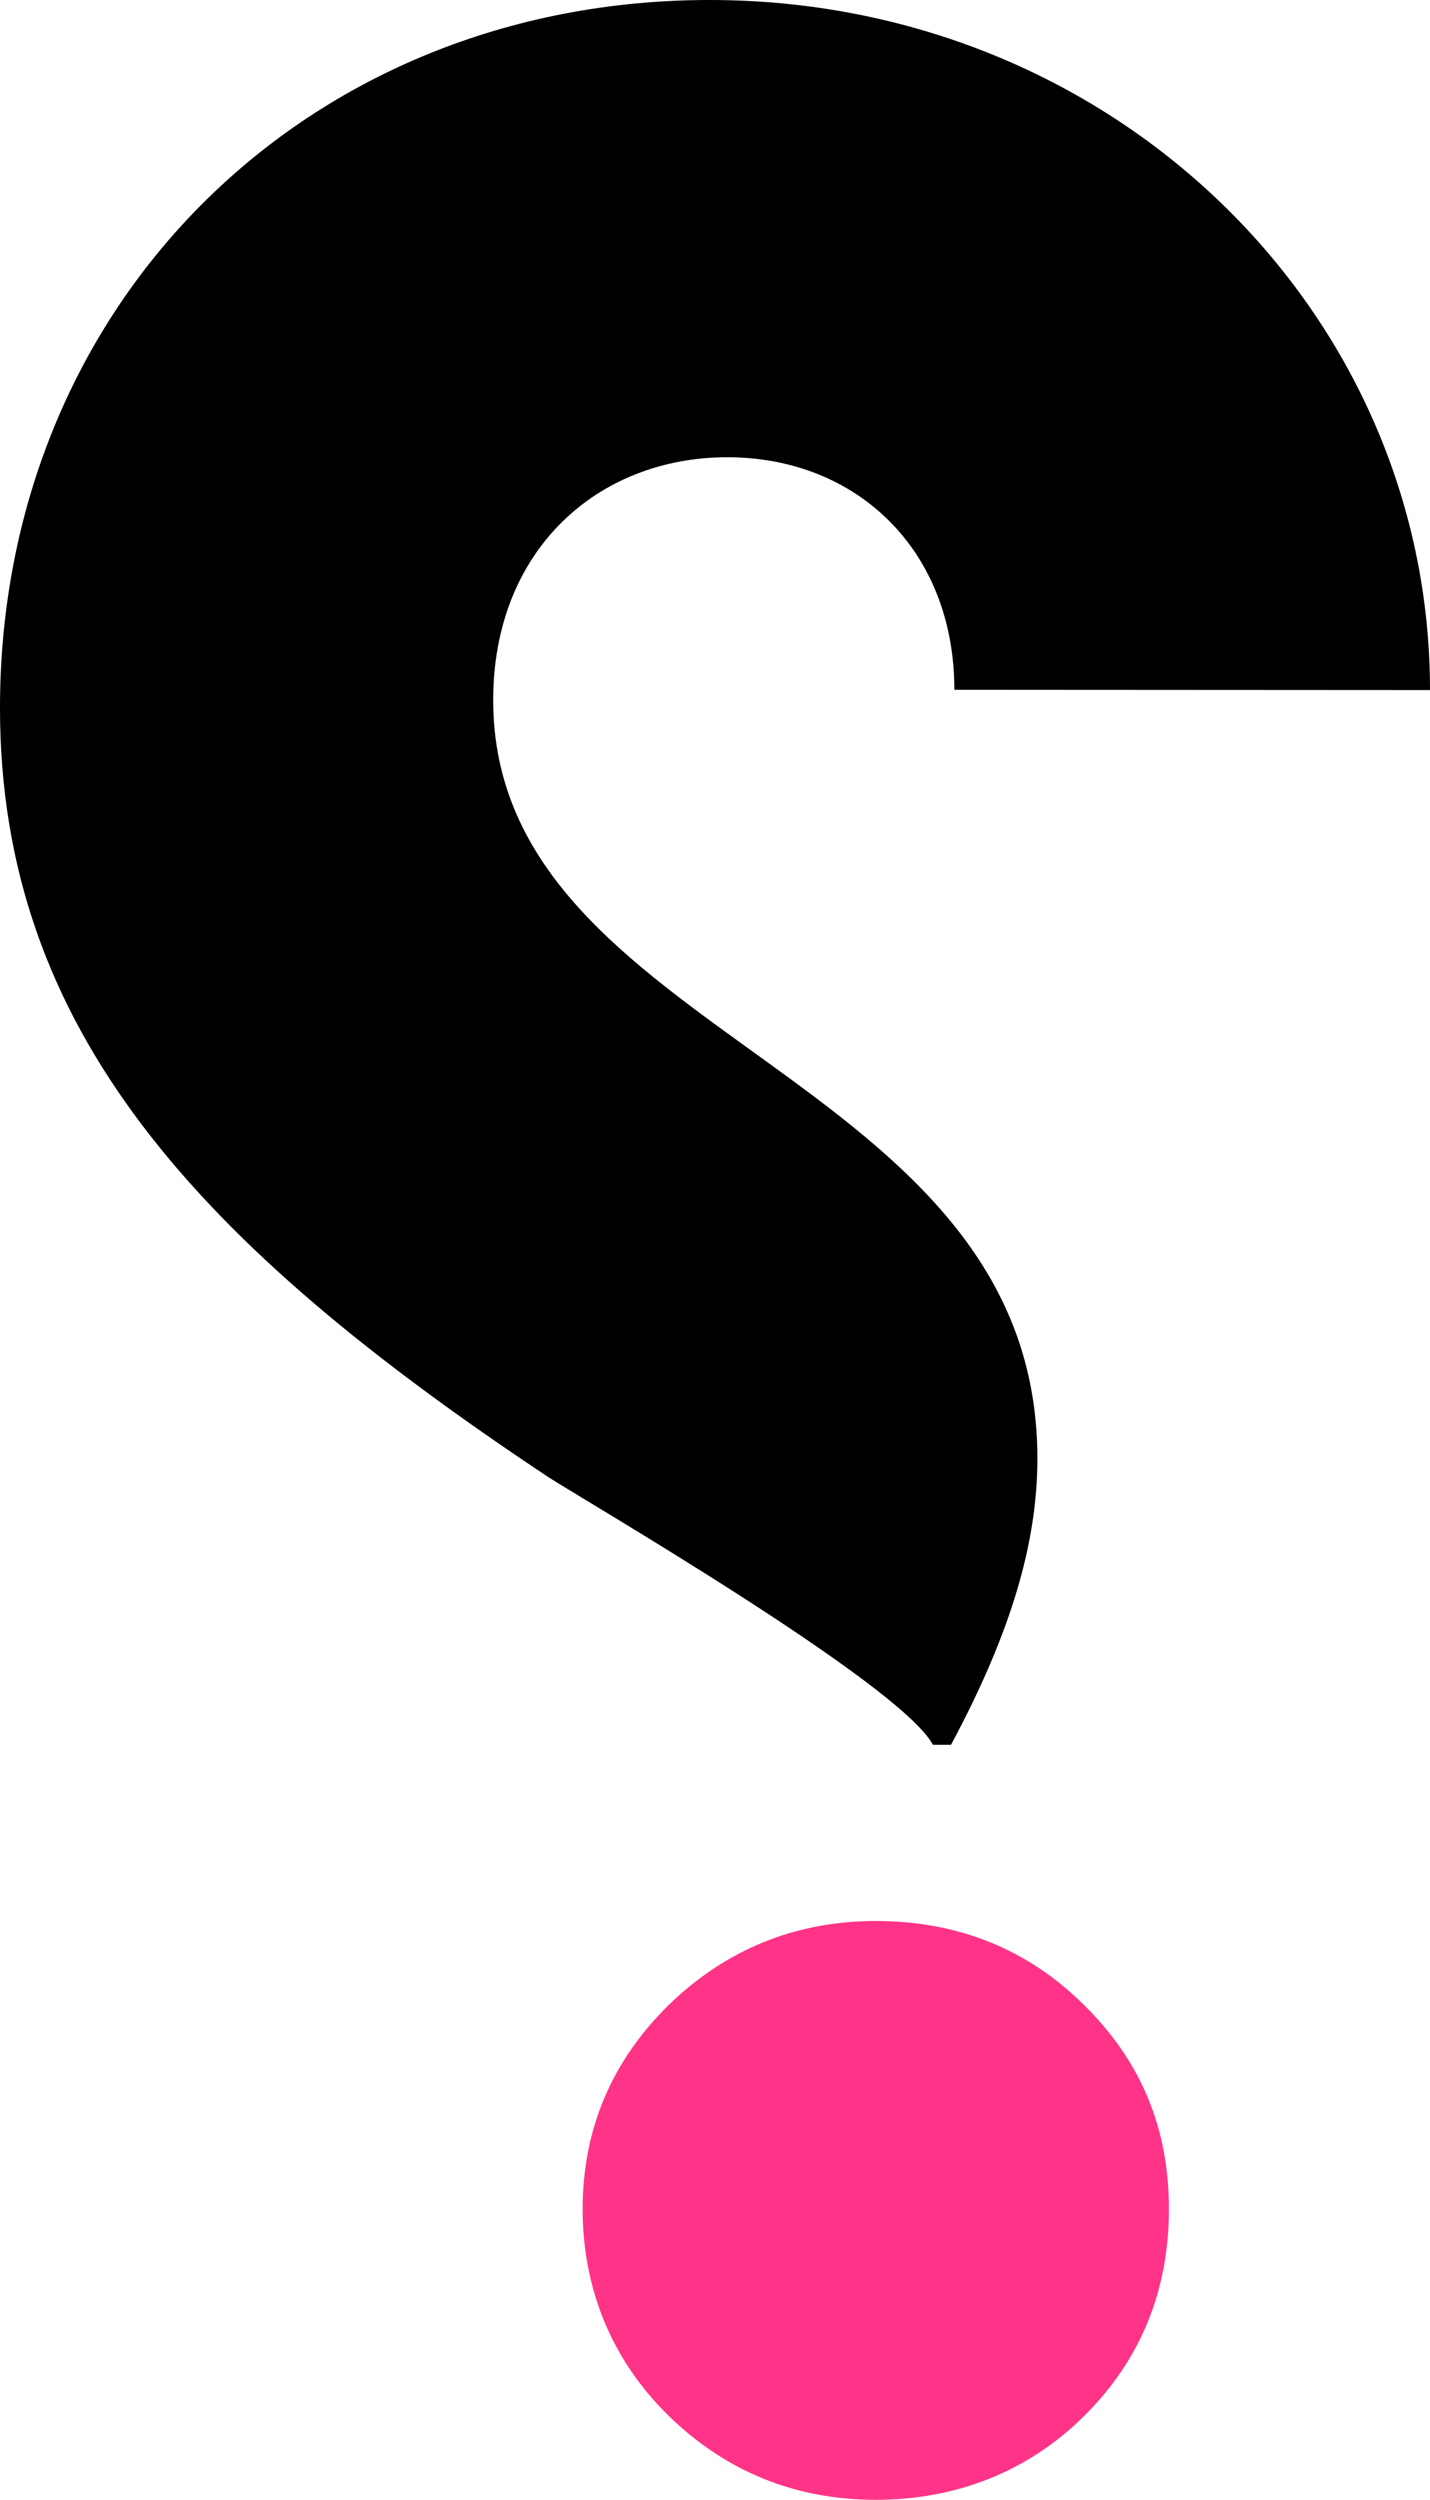
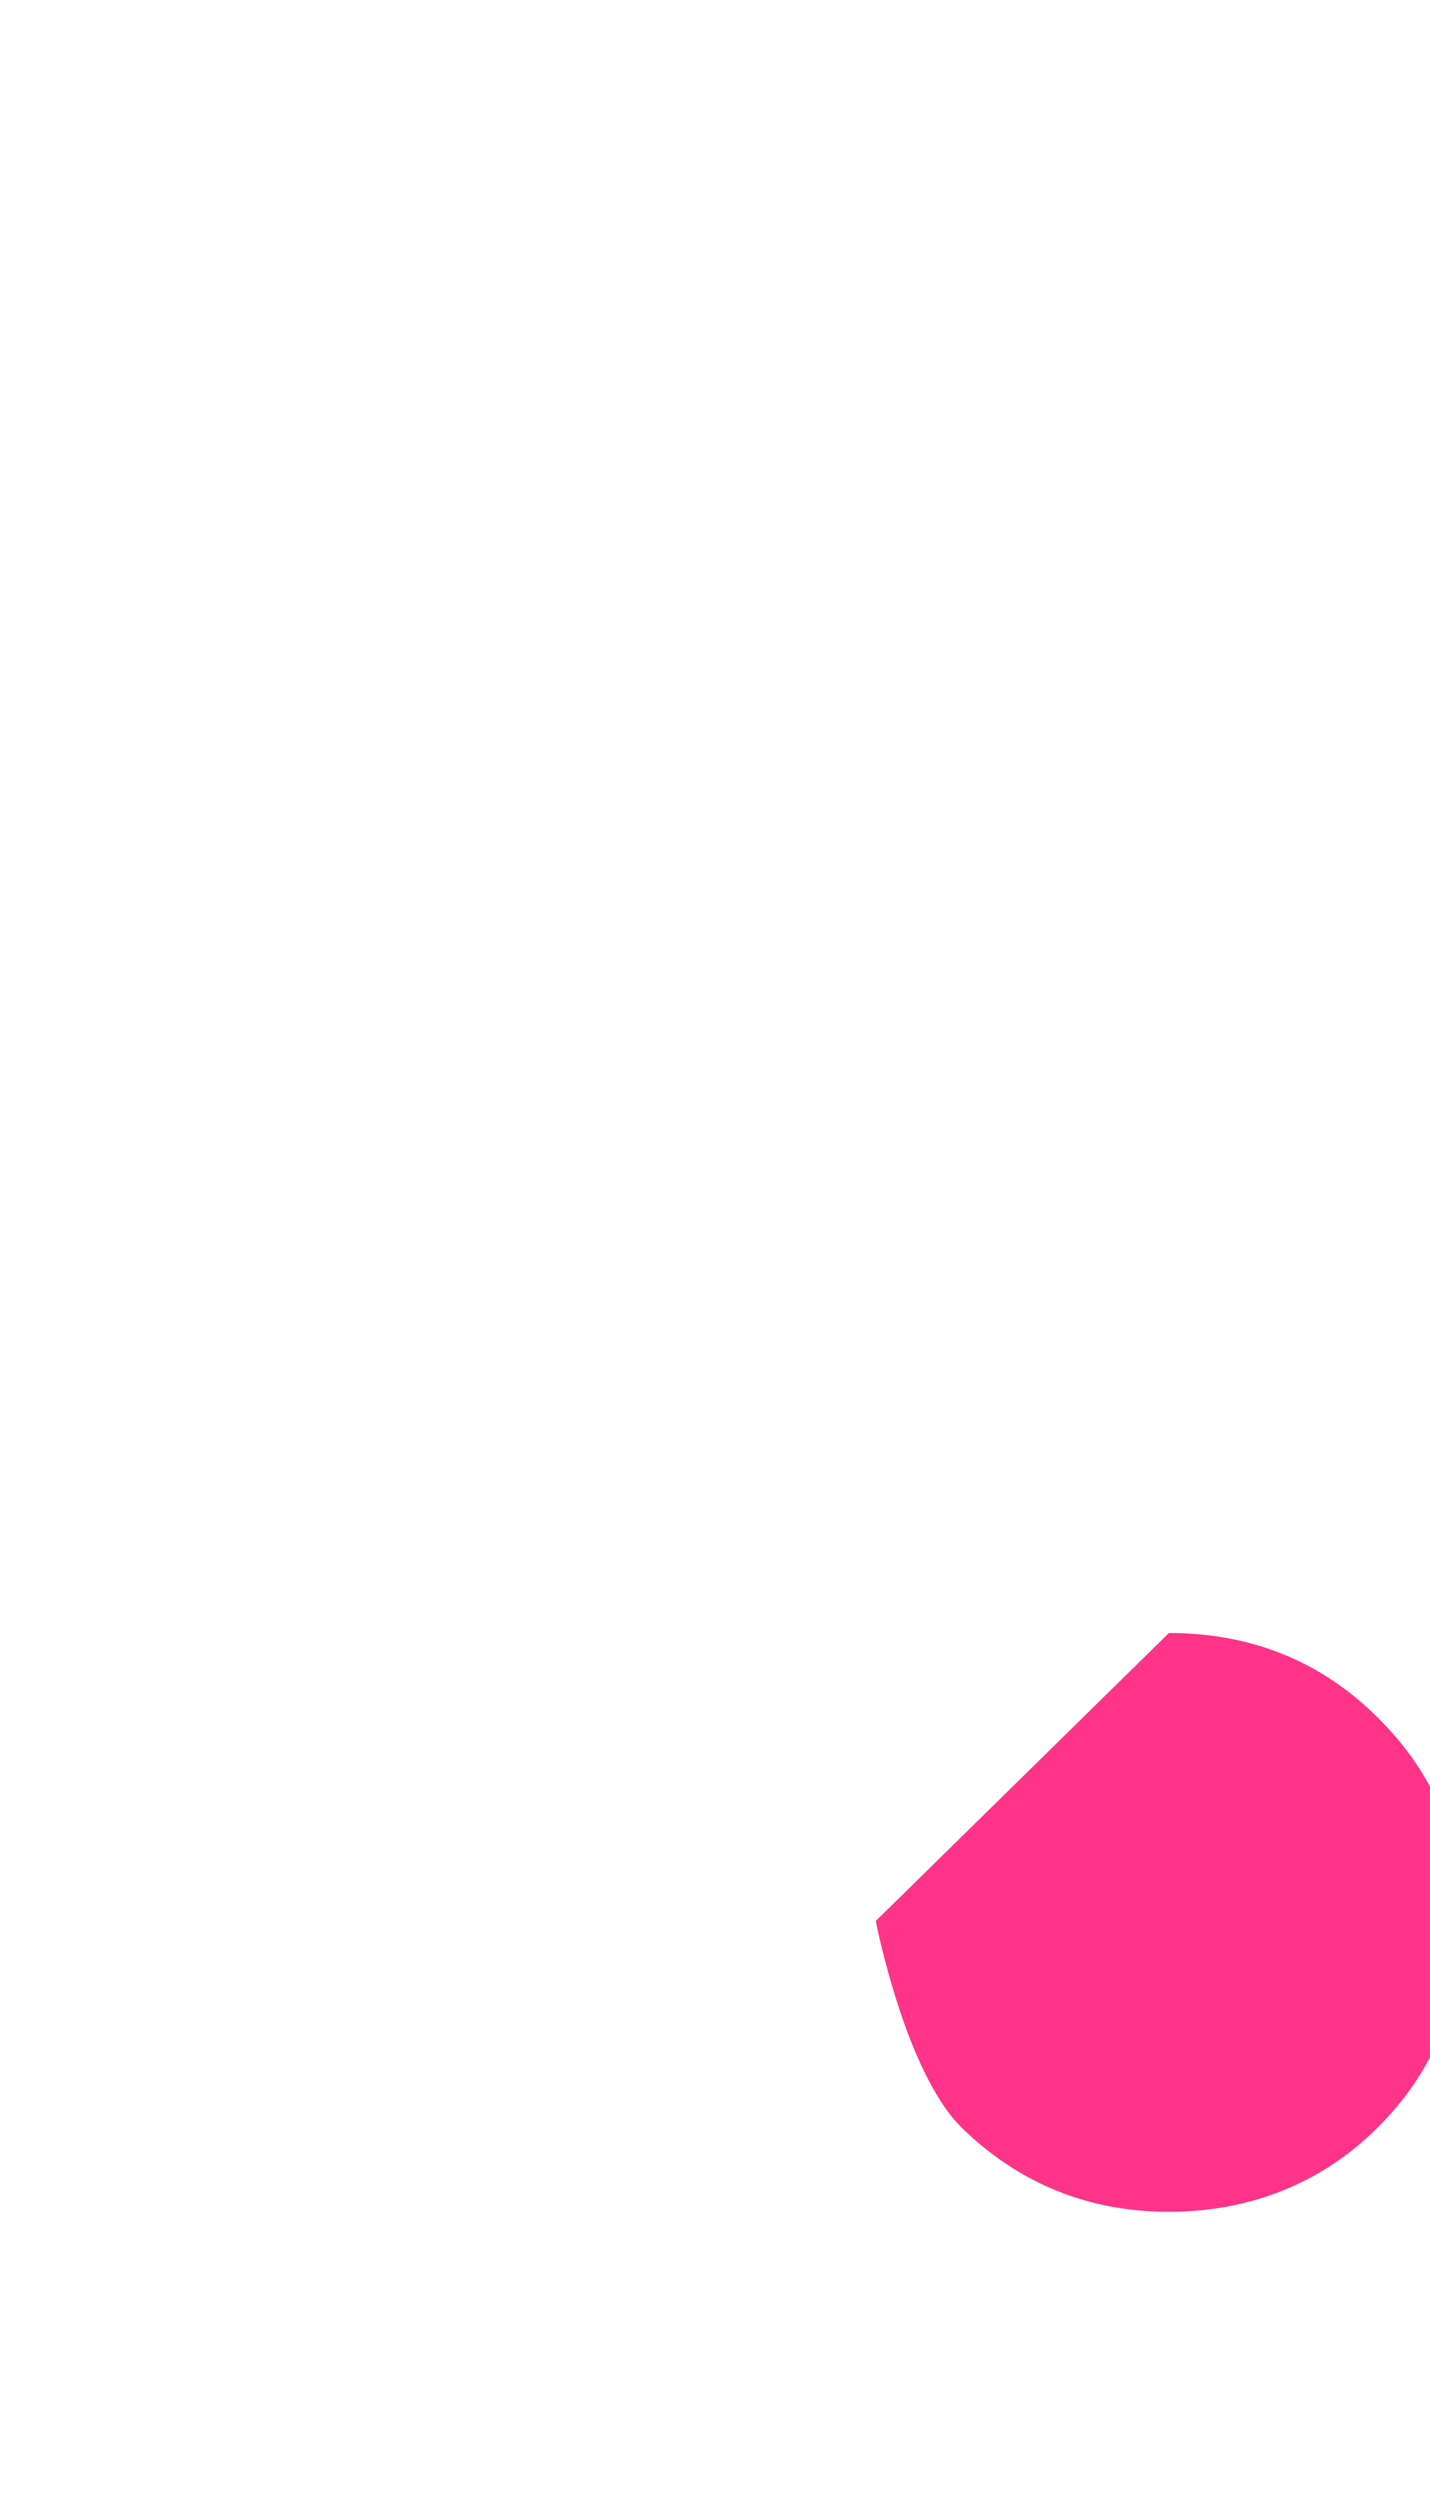
<svg xmlns="http://www.w3.org/2000/svg" viewBox="0 0 51.32 89.66">
-   <path d="M51.32 24.75C51.32 11.16 39.94 0 25.47 0S0 10.9 0 25.39c0 11.55 7.11 19.24 19.65 27.57 1.17.77 12.67 7.43 13.83 9.62h.65c2.2-4.1 3.1-7.31 3.1-10.27 0-13.98-19.53-15-19.53-27.2 0-5.38 3.75-8.71 8.4-8.71s8.15 3.33 8.15 8.34" style="fill:#000;stroke-width:0" />
-   <path d="M31.43 68.9c-2.87 0-5.36 1.01-7.42 3-2.05 2.01-3.1 4.46-3.1 7.33s1.05 5.43 3.1 7.43c2.05 1.99 4.54 3 7.42 3s5.47-1.01 7.48-3.01c2.02-2 3.04-4.49 3.04-7.42s-1.02-5.32-3.04-7.31c-2.02-2.01-4.53-3.02-7.48-3.02Z" style="stroke-width:0;fill:#f38" />
+   <path d="M31.43 68.9s1.05 5.43 3.1 7.43c2.05 1.99 4.54 3 7.42 3s5.47-1.01 7.48-3.01c2.02-2 3.04-4.49 3.04-7.42s-1.02-5.32-3.04-7.31c-2.02-2.01-4.53-3.02-7.48-3.02Z" style="stroke-width:0;fill:#f38" />
</svg>